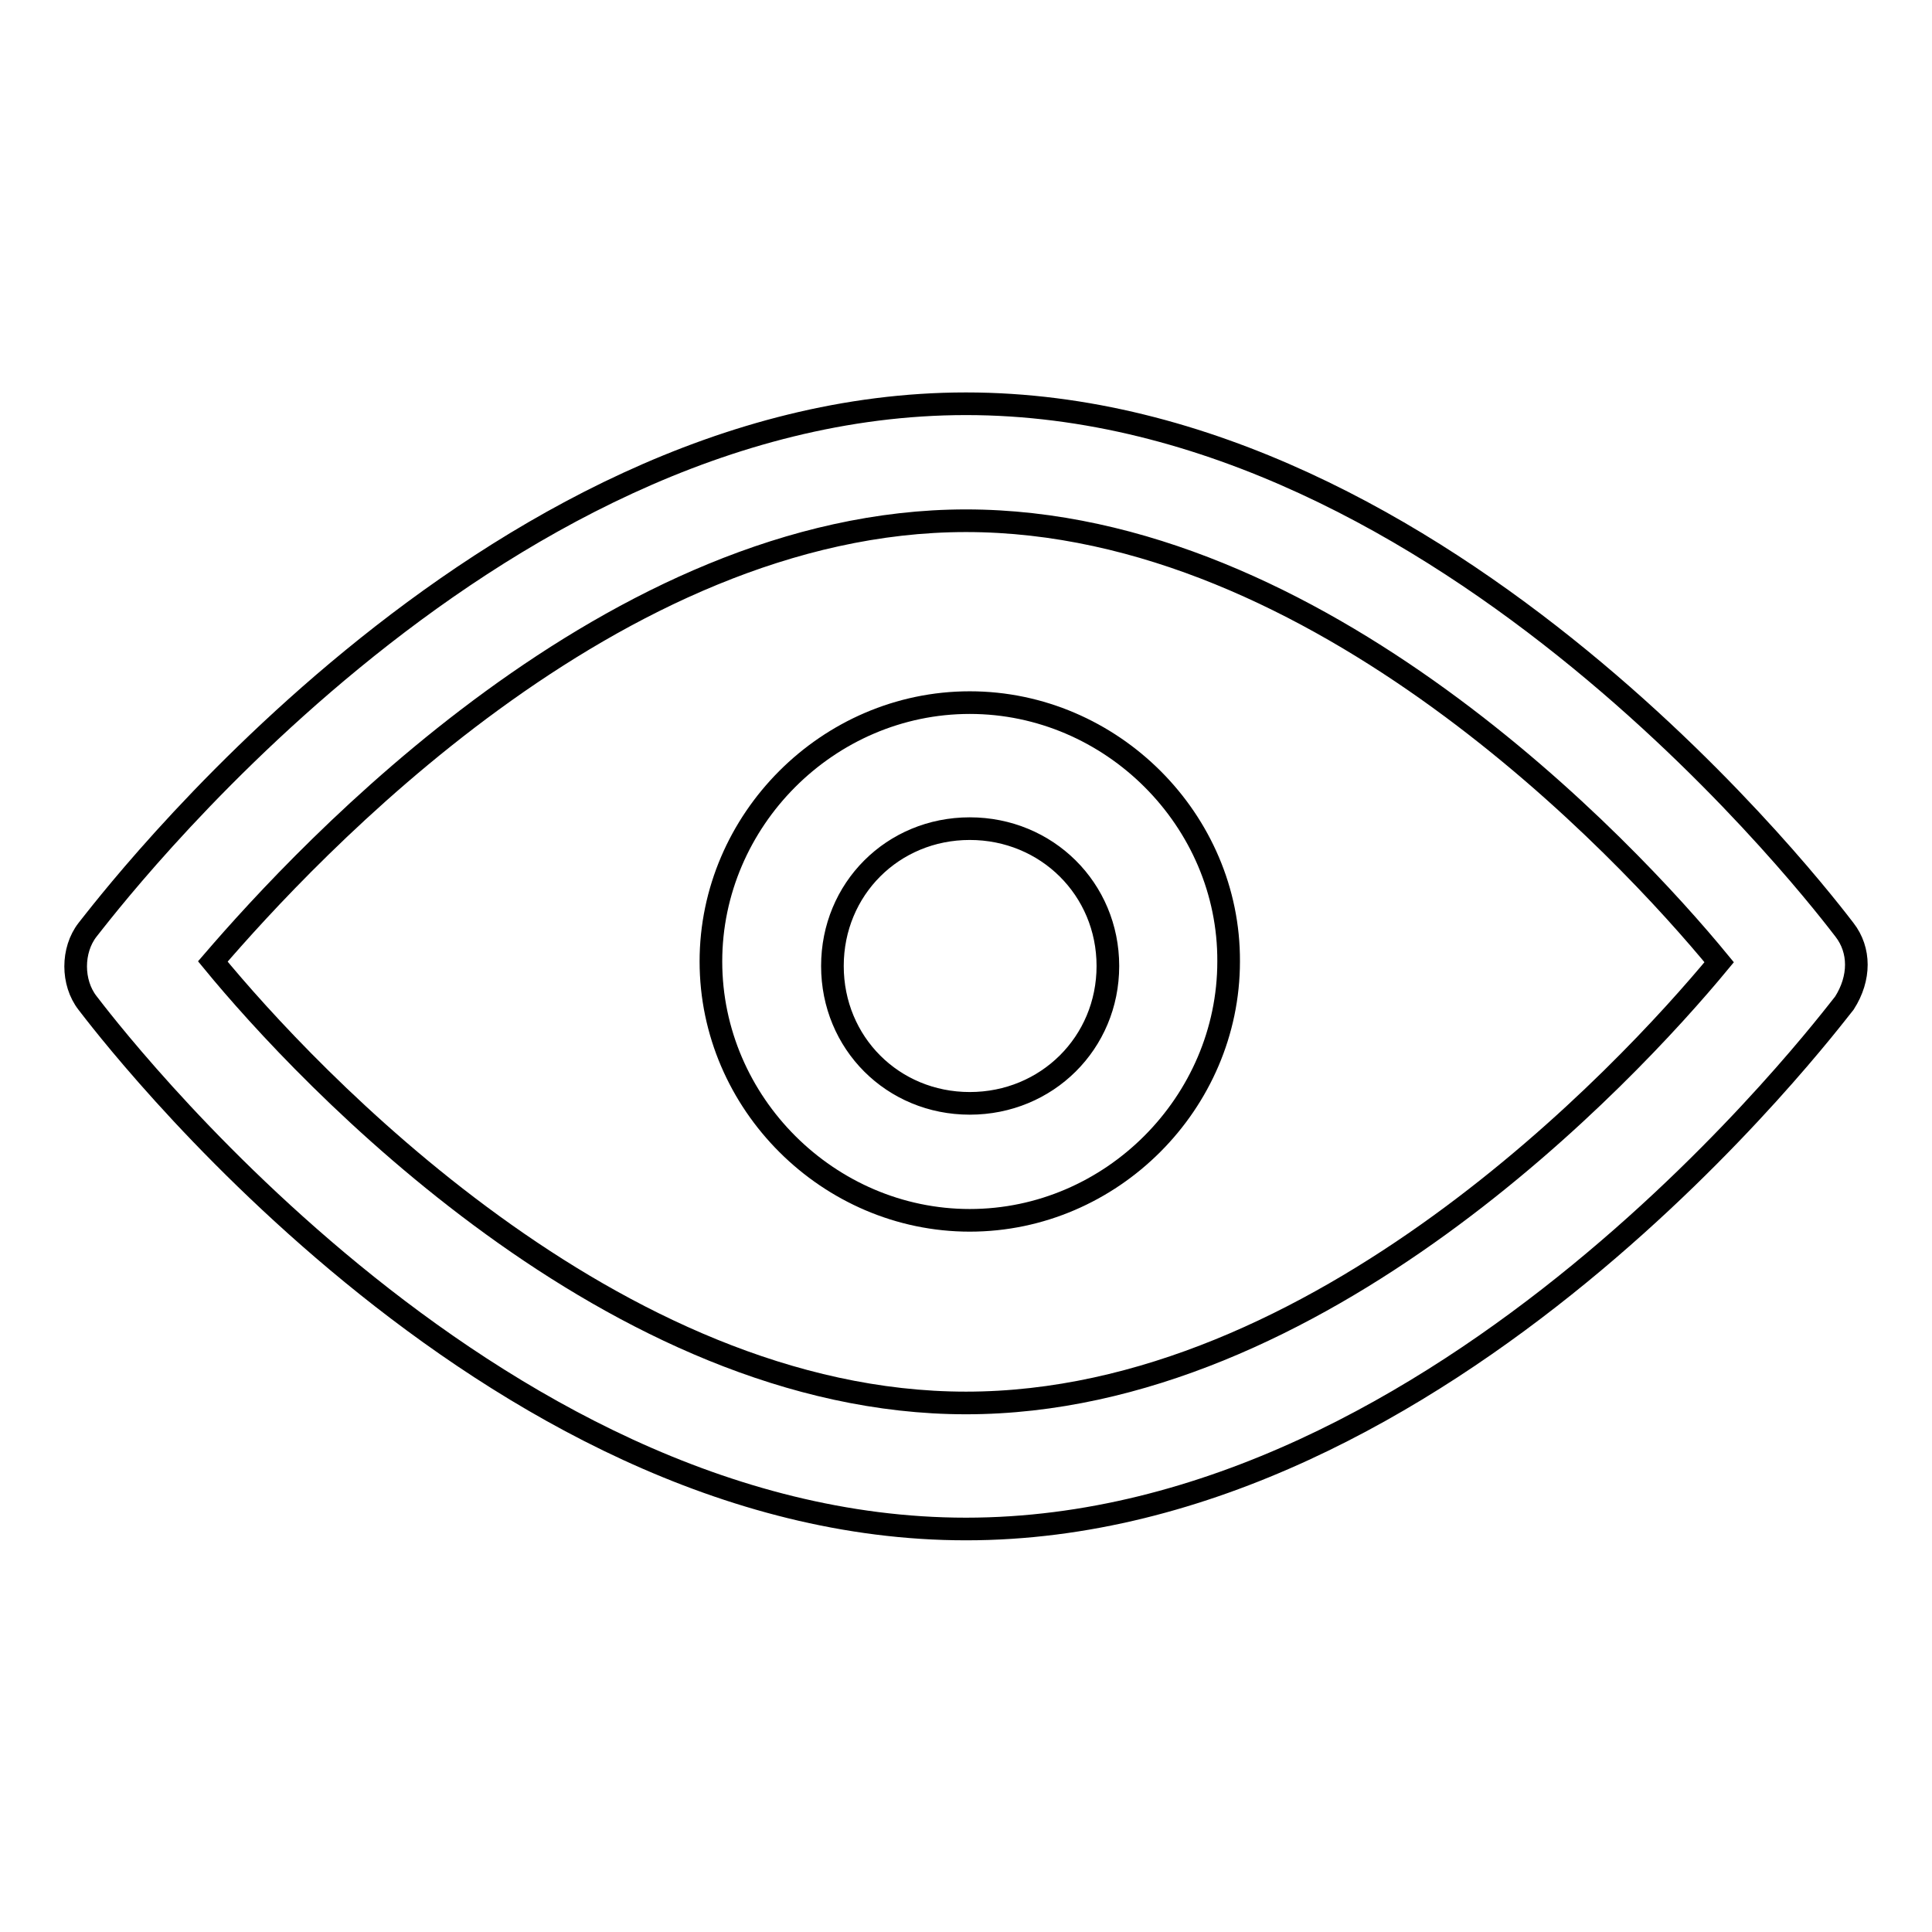
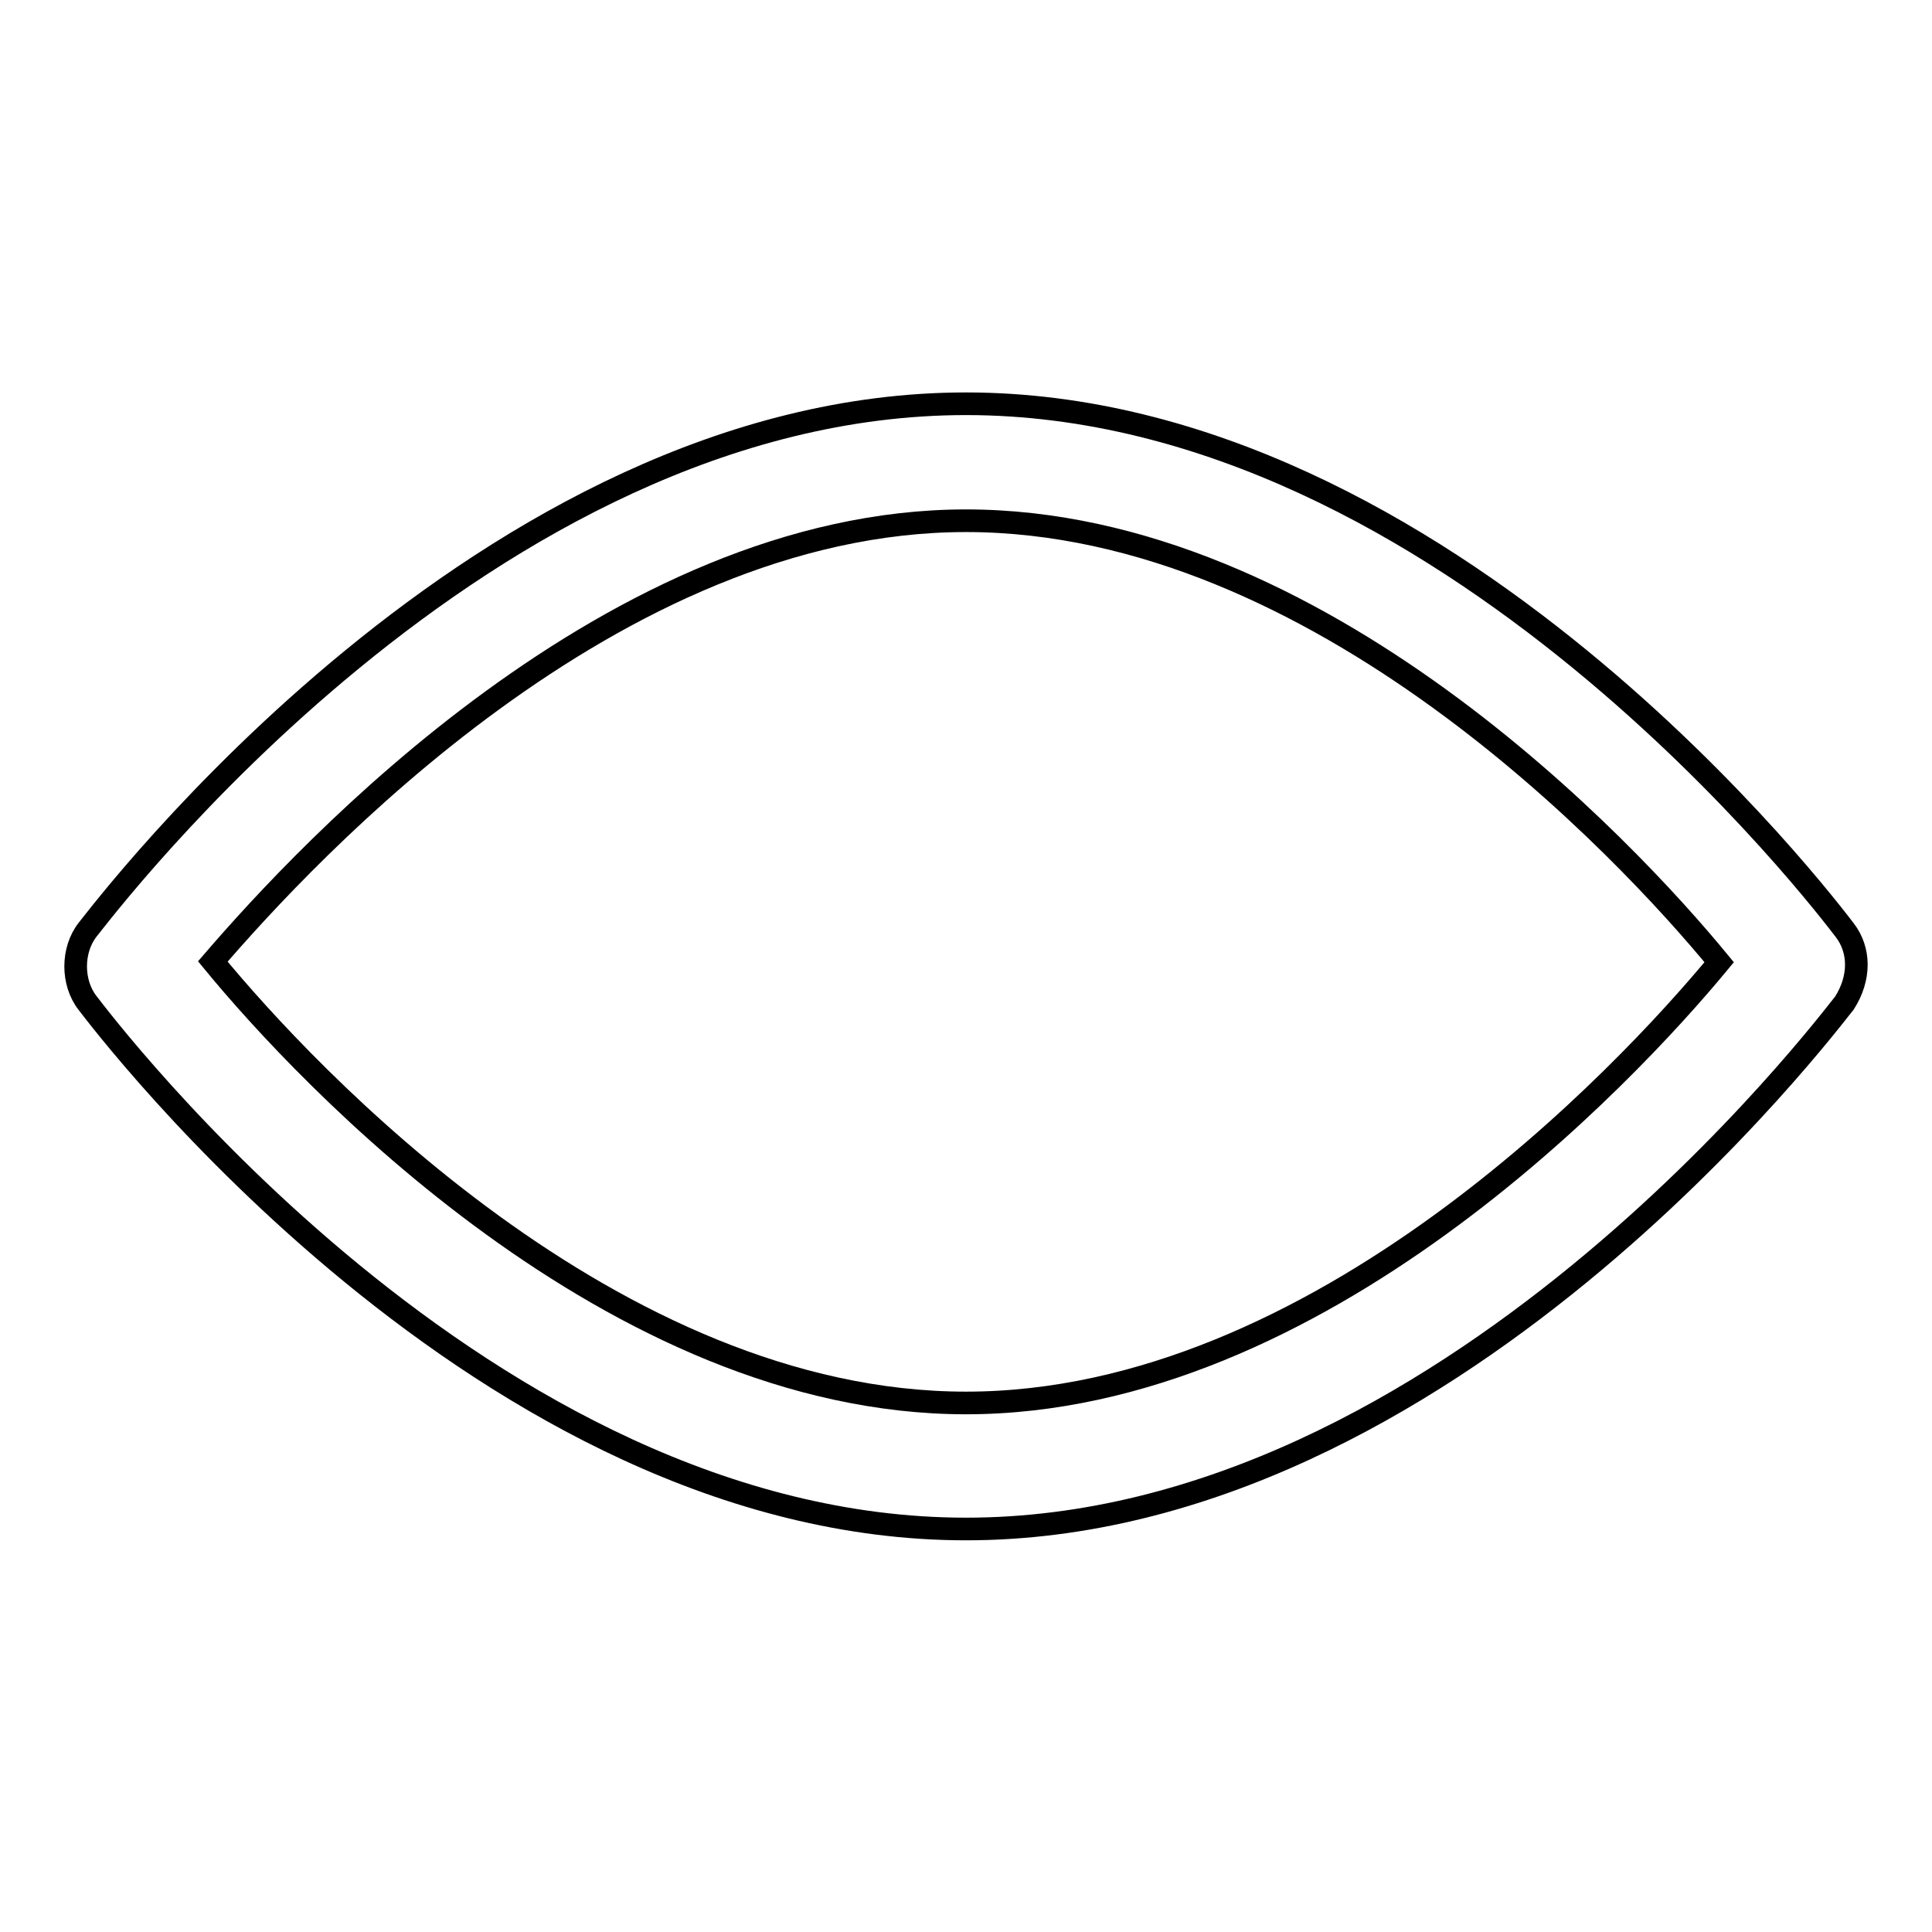
<svg xmlns="http://www.w3.org/2000/svg" version="1.1" x="0px" y="0px" viewBox="0 0 256 256" enable-background="new 0 0 256 256" xml:space="preserve">
  <g>
    <g>
      <path stroke-width="3" fill-opacity="0" stroke="#000000" d="M244.4,123.2c-2.1-2.7-52.6-69.7-116.4-69.7s-114.2,67-116.4,69.7c-2.1,2.7-2.1,7,0,9.7c2.1,2.7,52.6,69.7,116.4,69.7s114.2-67,116.4-69.7C246.5,129.6,246.5,125.9,244.4,123.2z M128,185.9c-46.7,0-87.4-43.4-99.8-58.5C40.6,113,81.3,69,128,69s87.4,43.4,99.8,58.5C215.4,142.5,174.7,185.9,128,185.9z" />
-       <path stroke-width="3" fill-opacity="0" stroke="#000000" d="M128.5,93.1c-18.8,0-34.3,15.6-34.3,34.3c0,18.8,15.6,34.3,34.3,34.3c18.8,0,34.3-15.6,34.3-34.3C162.9,108.7,147.3,93.1,128.5,93.1z M128.5,146.2c-10.2,0-18.2-8-18.2-18.2c0-10.2,8-18.2,18.2-18.2c10.2,0,18.3,8,18.3,18.2C146.8,138.2,138.7,146.2,128.5,146.2z" />
    </g>
  </g>
</svg>